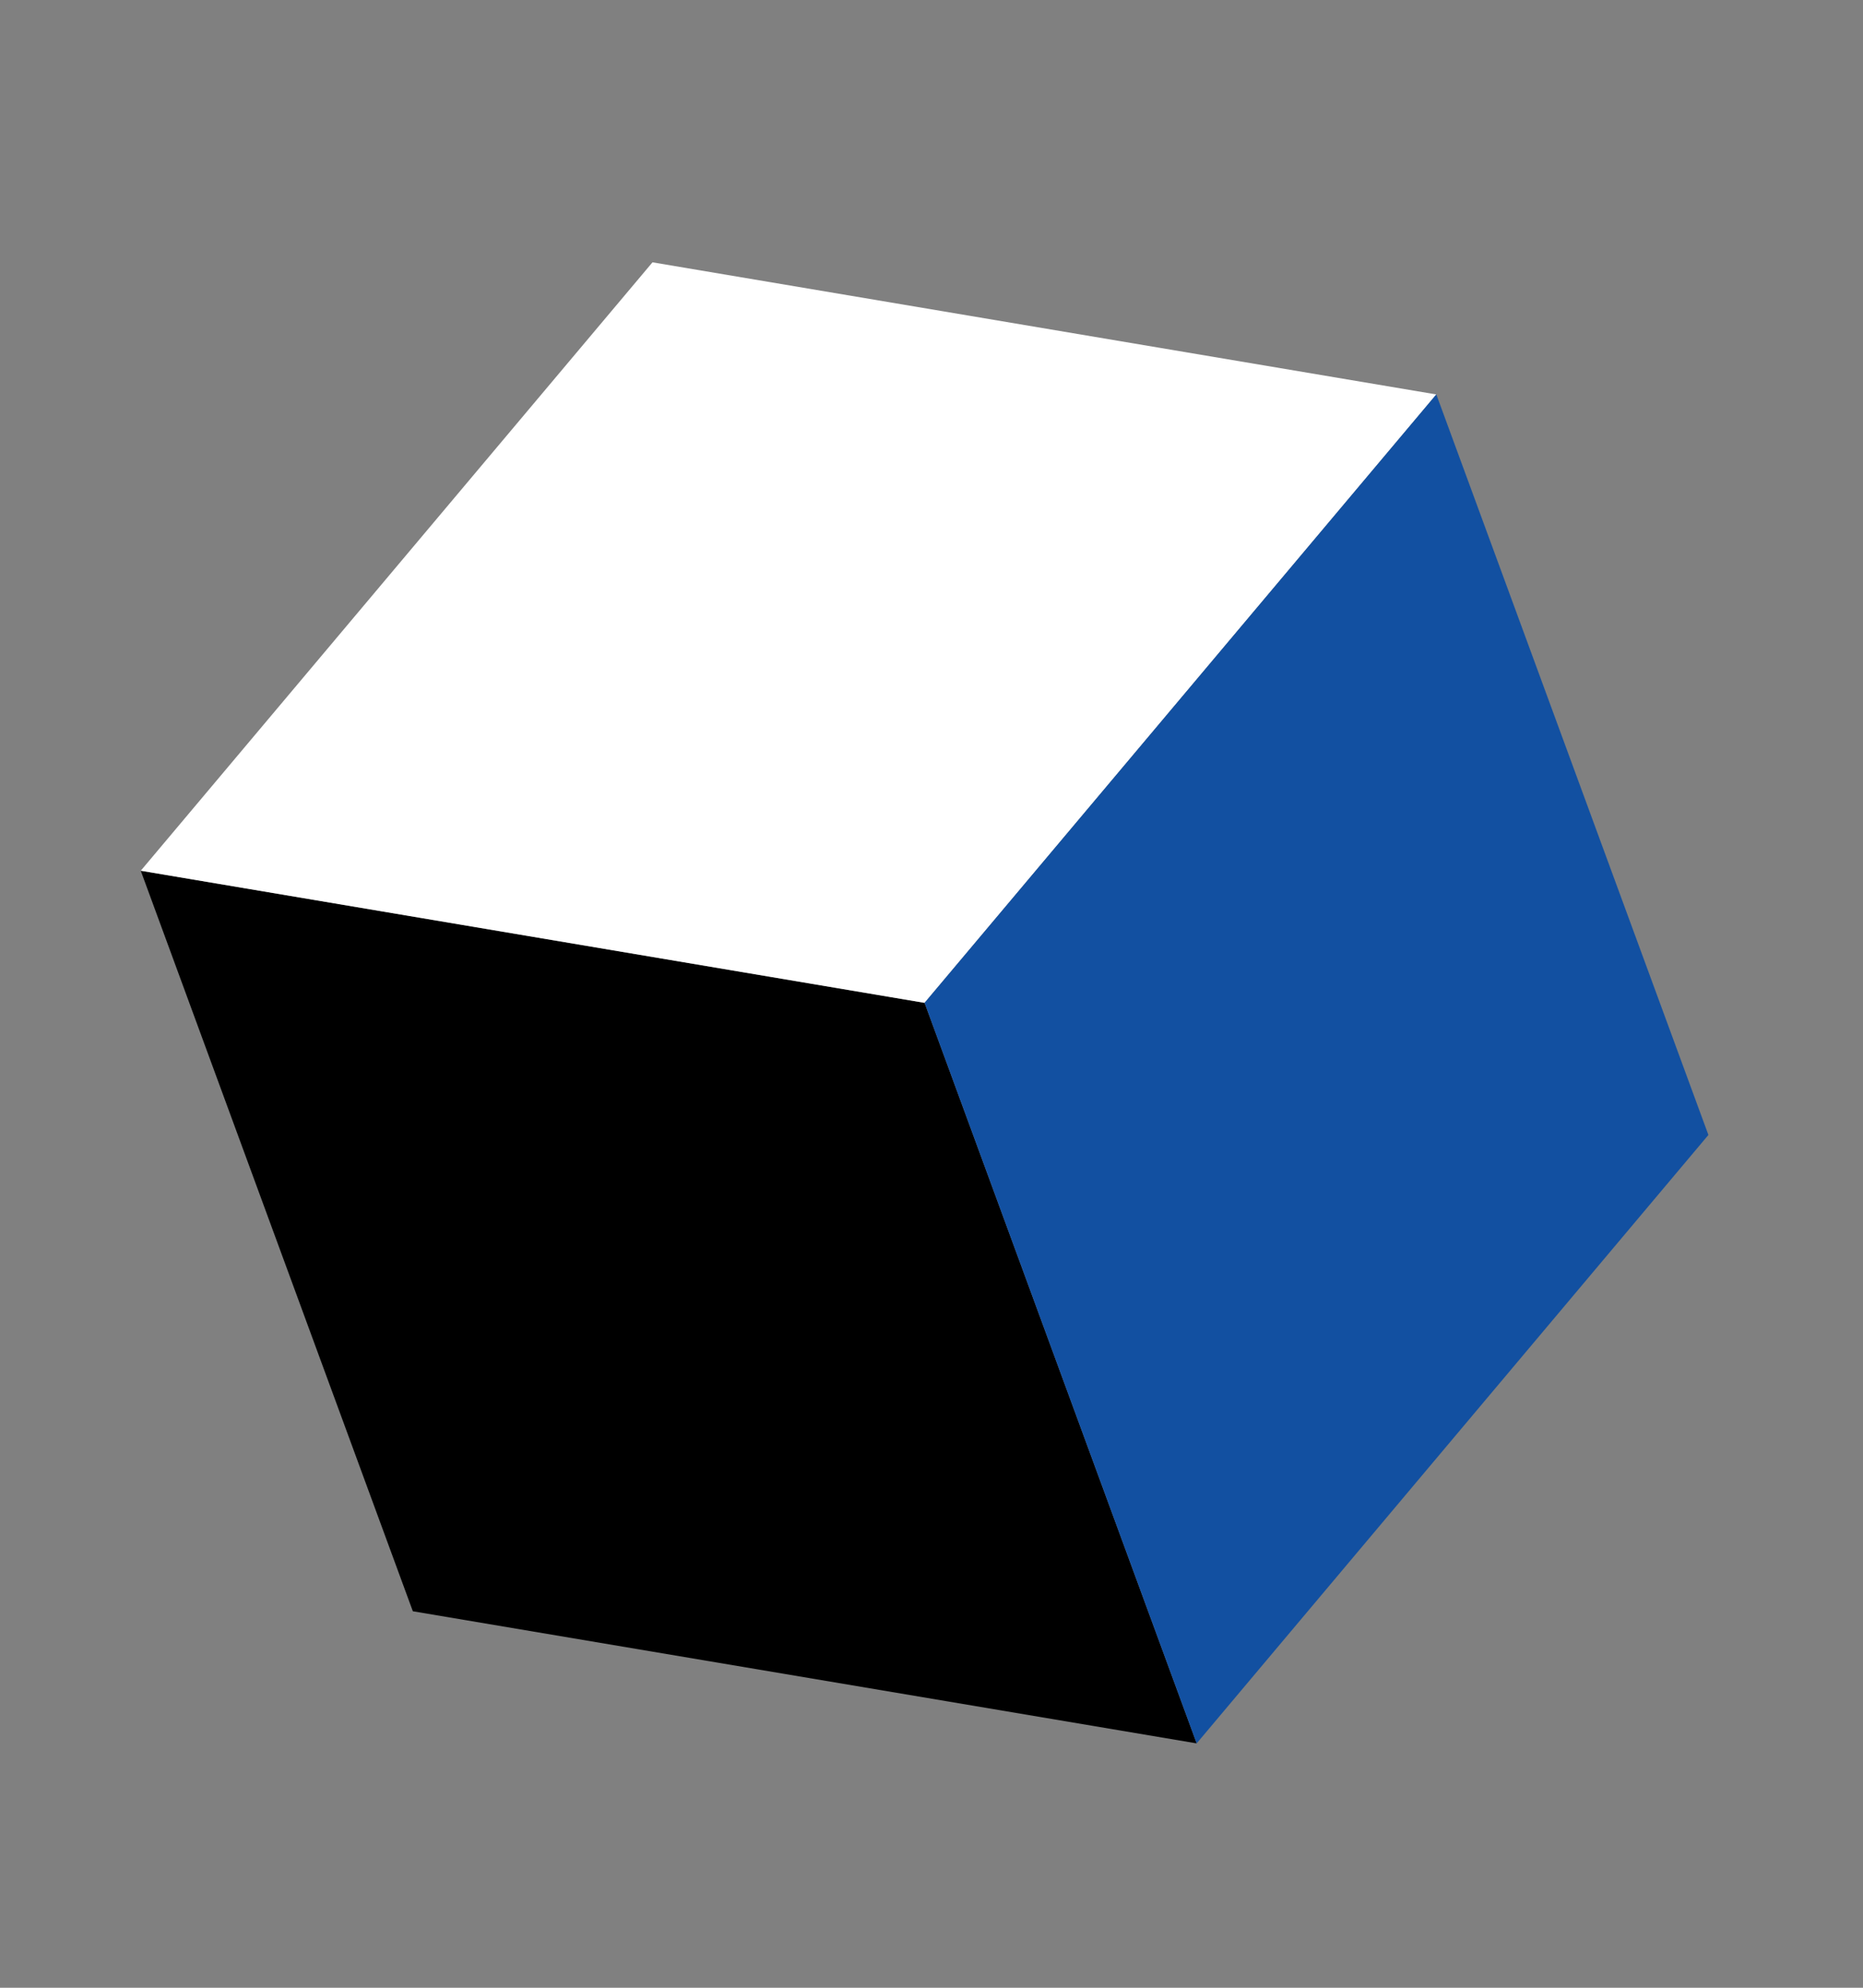
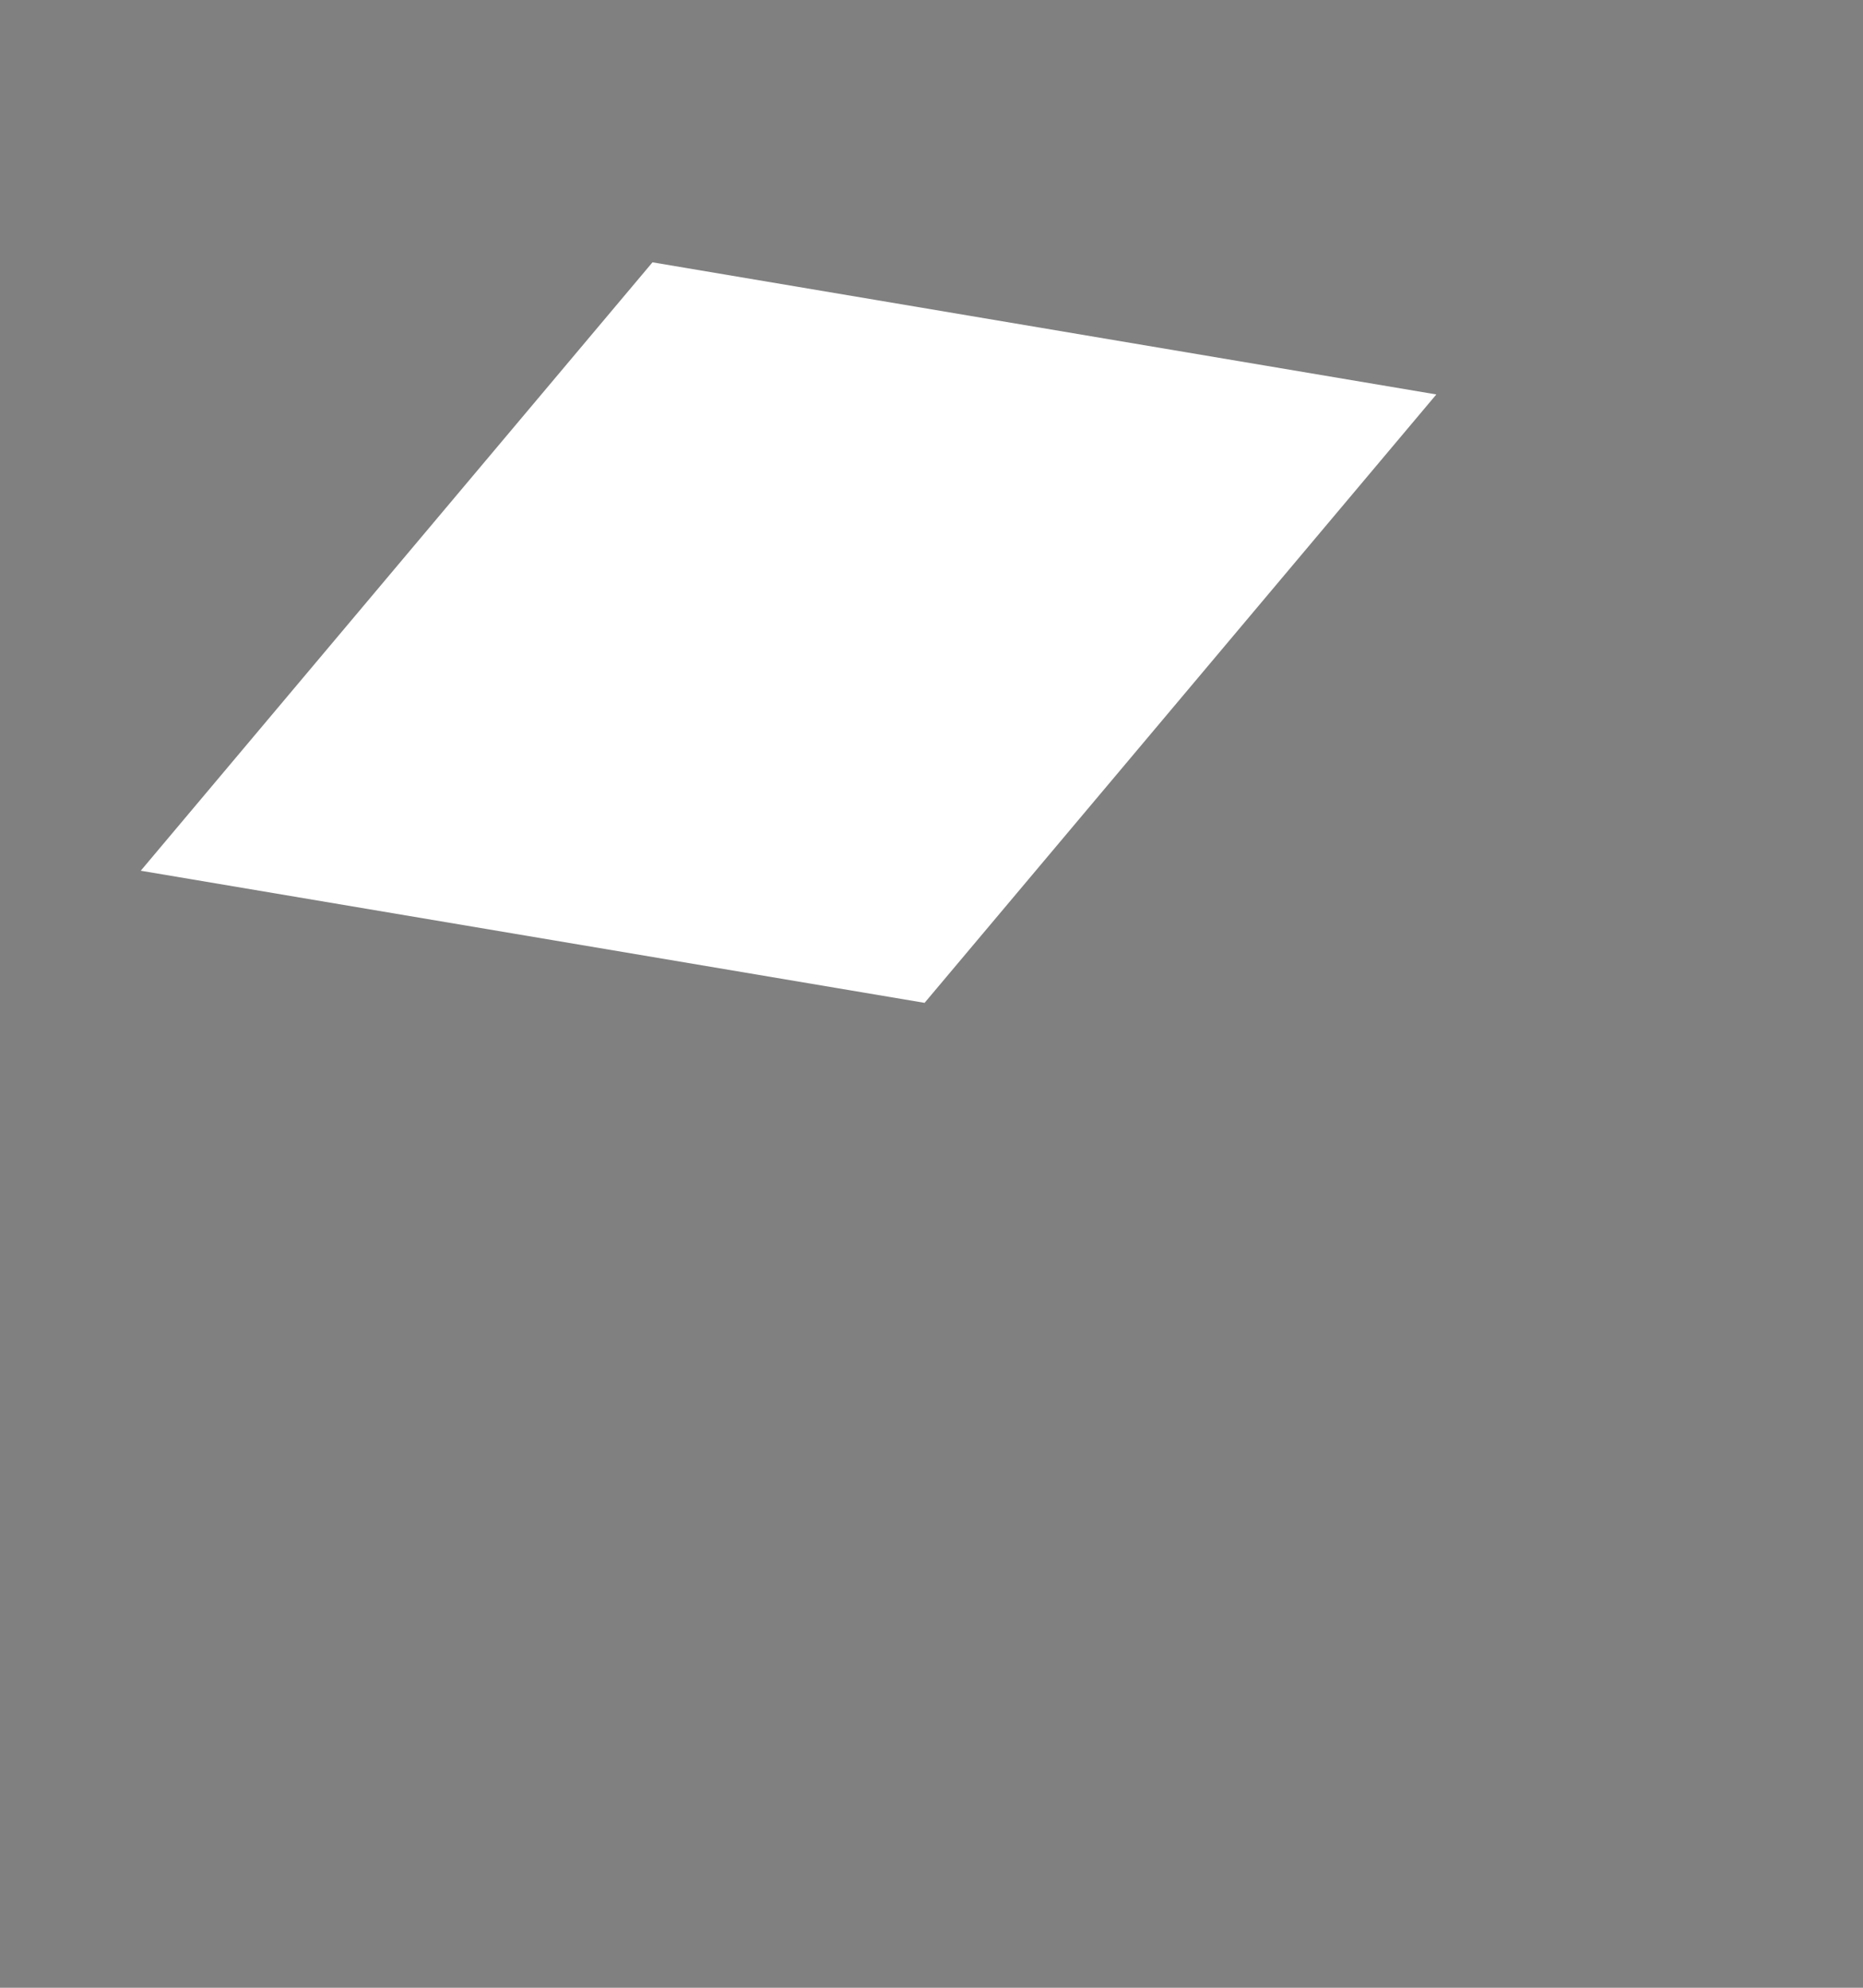
<svg xmlns="http://www.w3.org/2000/svg" width="60" height="64" viewBox="0 0 60 64" fill="none">
  <rect x="0" y="0" width="60" height="64" fill="#808080" stroke="none" />
  <g clip-path="url(#clip0_169_348)">
-     <path d="M38.54 56.132L13.296 51.878L4.533 28.035L29.777 32.289L38.54 56.132Z" fill="black" />
    <path d="M29.777 32.289L46.259 12.7L21.014 8.446L4.533 28.035L29.777 32.289Z" fill="white" />
-     <path d="M55.021 36.542L38.54 56.132L29.777 32.288L46.258 12.699L55.021 36.542Z" fill="#1250A1" />
  </g>
  <defs>
    <clipPath id="clip0_169_348">
      <rect width="44.455" height="50.805" fill="white" transform="translate(0.151 16.113) rotate(-20.18)" />
    </clipPath>
  </defs>
</svg>